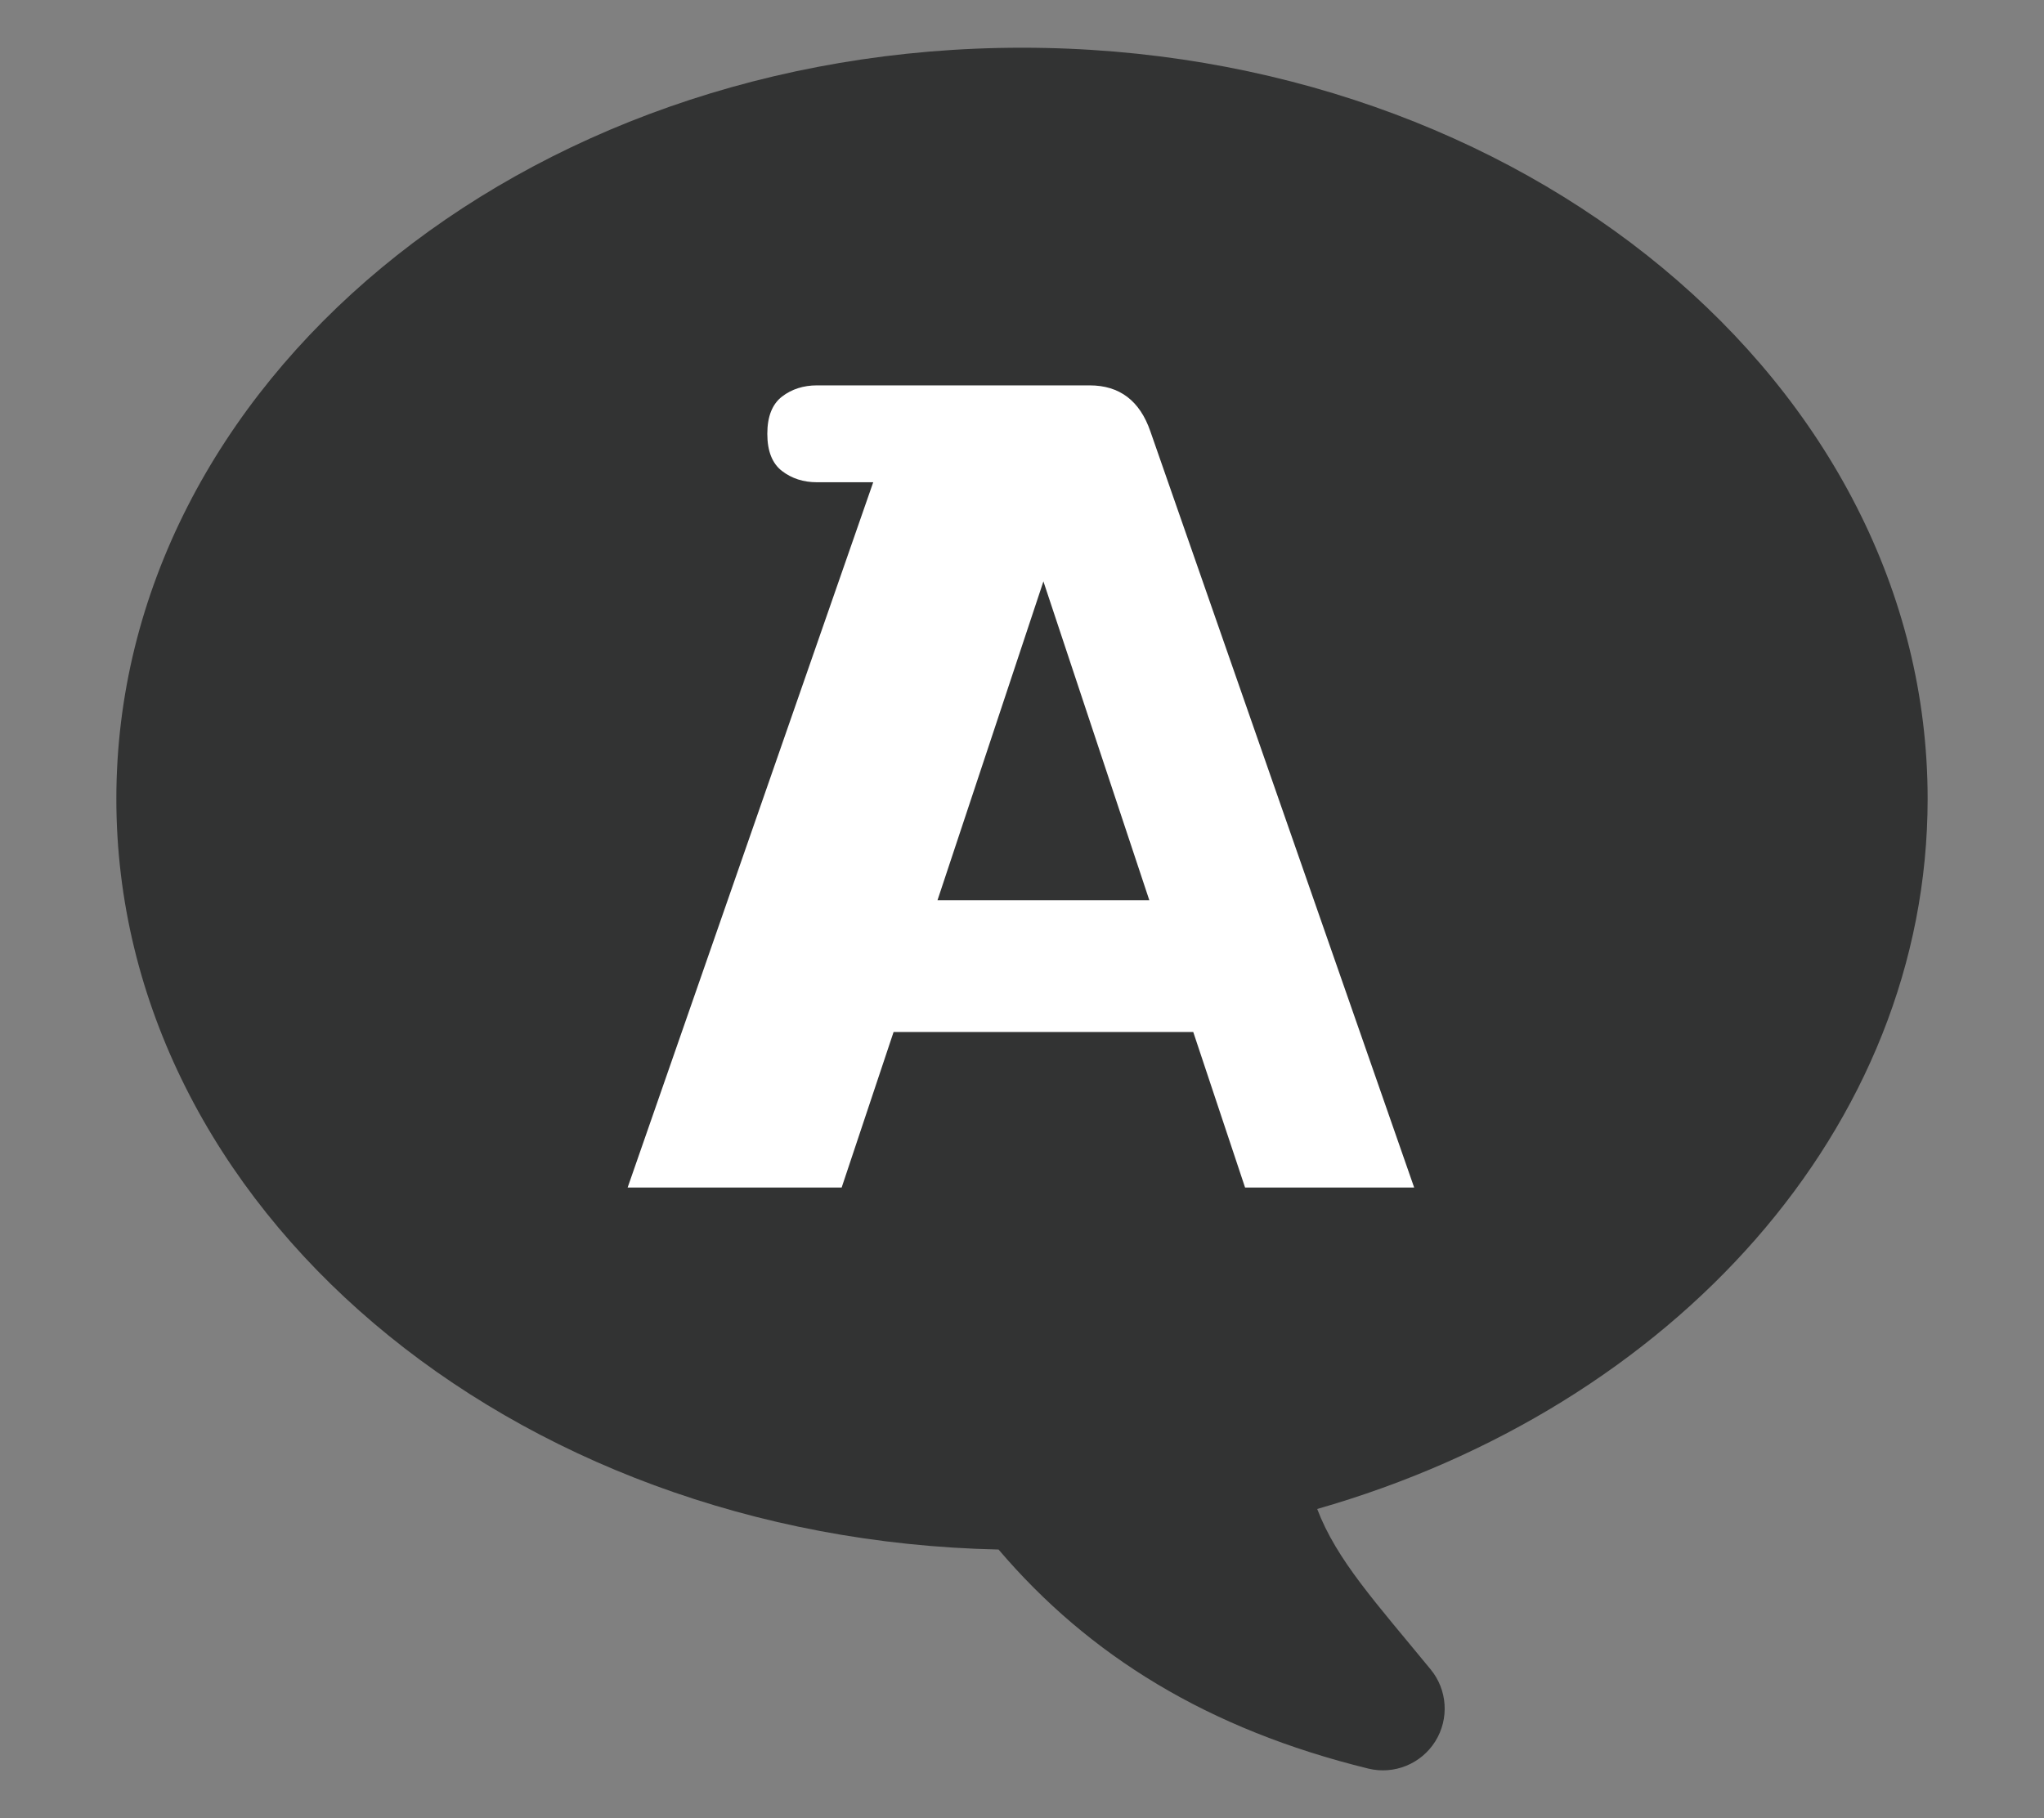
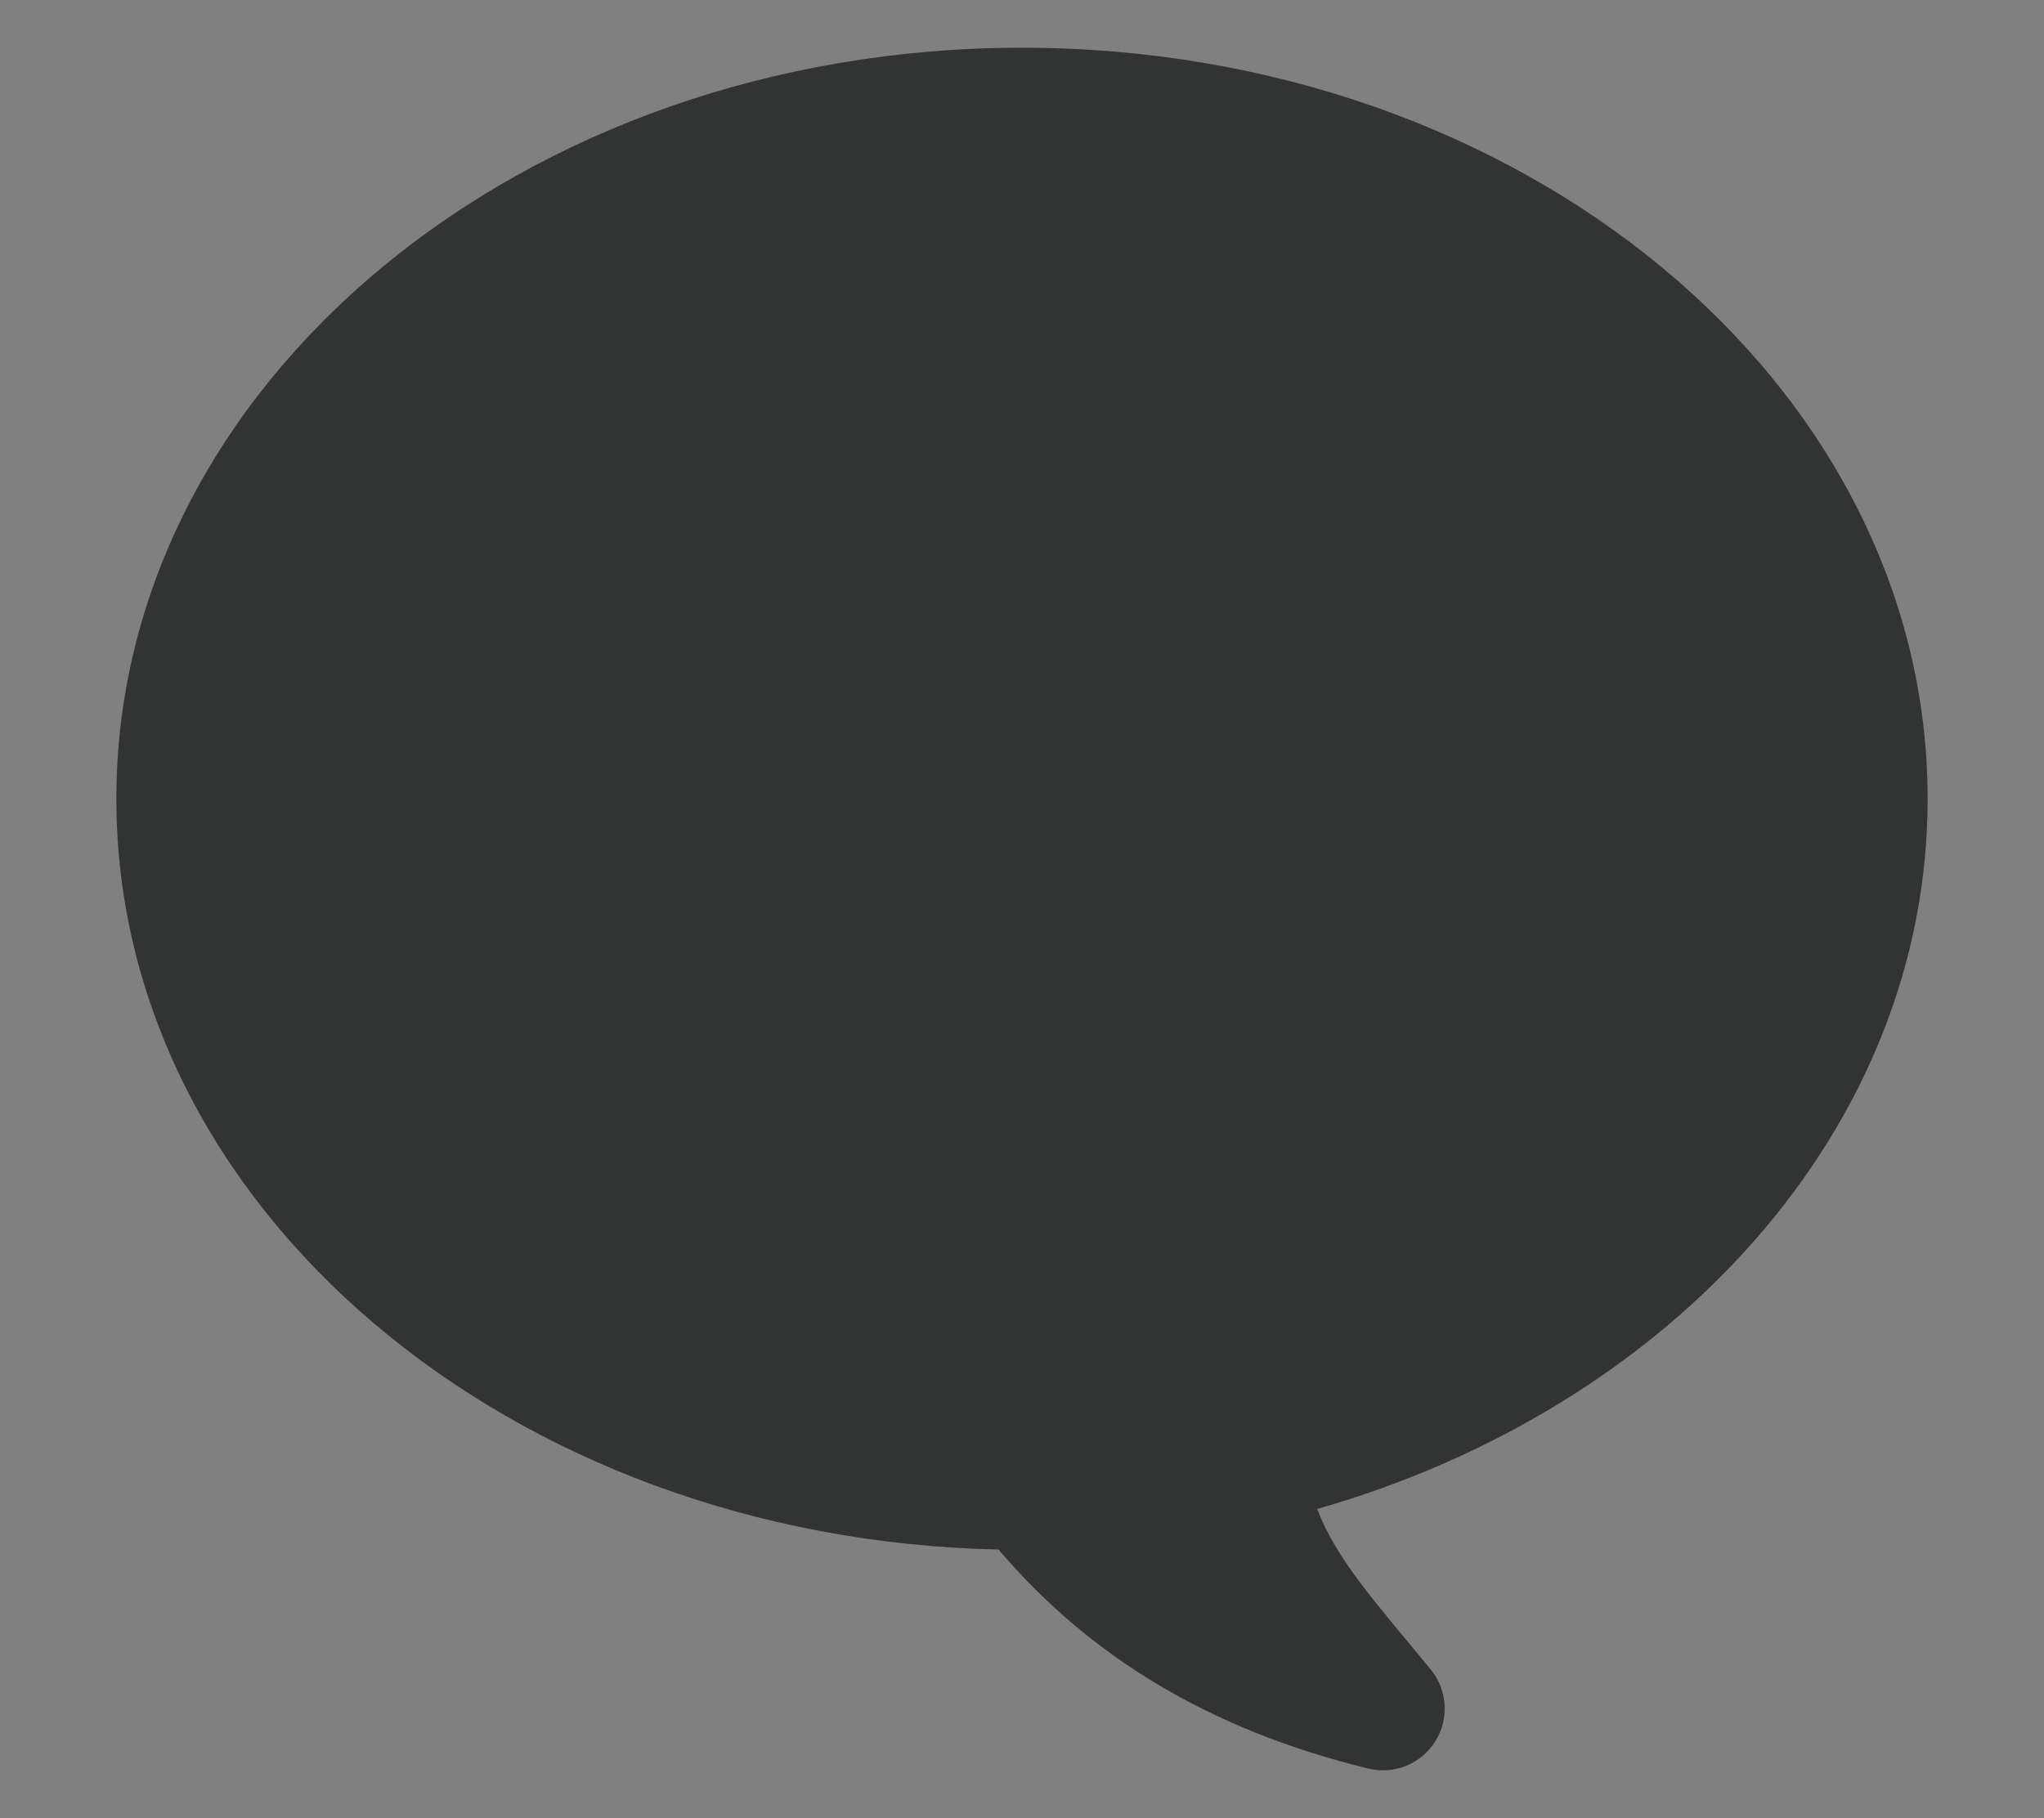
<svg xmlns="http://www.w3.org/2000/svg" version="1.1" id="레이어_1" x="0px" y="0px" width="222px" height="197.5px" viewBox="0 0 222 197.5" enable-background="new 0 0 222 197.5" xml:space="preserve">
  <rect x="0" y="0" width="222" height="197.5" fill="#808080" stroke="none" />
  <path fill="#323333" d="M12.637,86.781c0,44.356,42.674,80.42,95.816,81.545c9.818,11.535,22.749,19.528,40.161,23.798  c2.807,0.685,5.734-0.506,7.271-2.954c1.533-2.448,1.33-5.604-0.51-7.83c-5.979-7.295-10.197-11.859-12.313-17.418  c38.58-11.035,66.3-41.393,66.3-77.141c0-45.063-44.04-81.597-98.363-81.597C56.679,5.184,12.637,41.718,12.637,86.781  L12.637,86.781z" />
  <g>
-     <path fill="#FFFFFF" d="M88.726,52.387c-1.464,0-2.739-0.409-3.795-1.225c-1.056-0.812-1.593-2.156-1.593-4.039   c0-1.873,0.537-3.222,1.593-4.039c1.056-0.812,2.331-1.22,3.795-1.22h29.62c3.256,0,5.457,1.673,6.603,5.015L153.592,129h-18.365   l-5.627-16.891H97.052L91.414,129H68.169l26.672-76.613H88.726z M101.822,97.792h23.006l-11.503-34.634L101.822,97.792z" />
-   </g>
+     </g>
</svg>